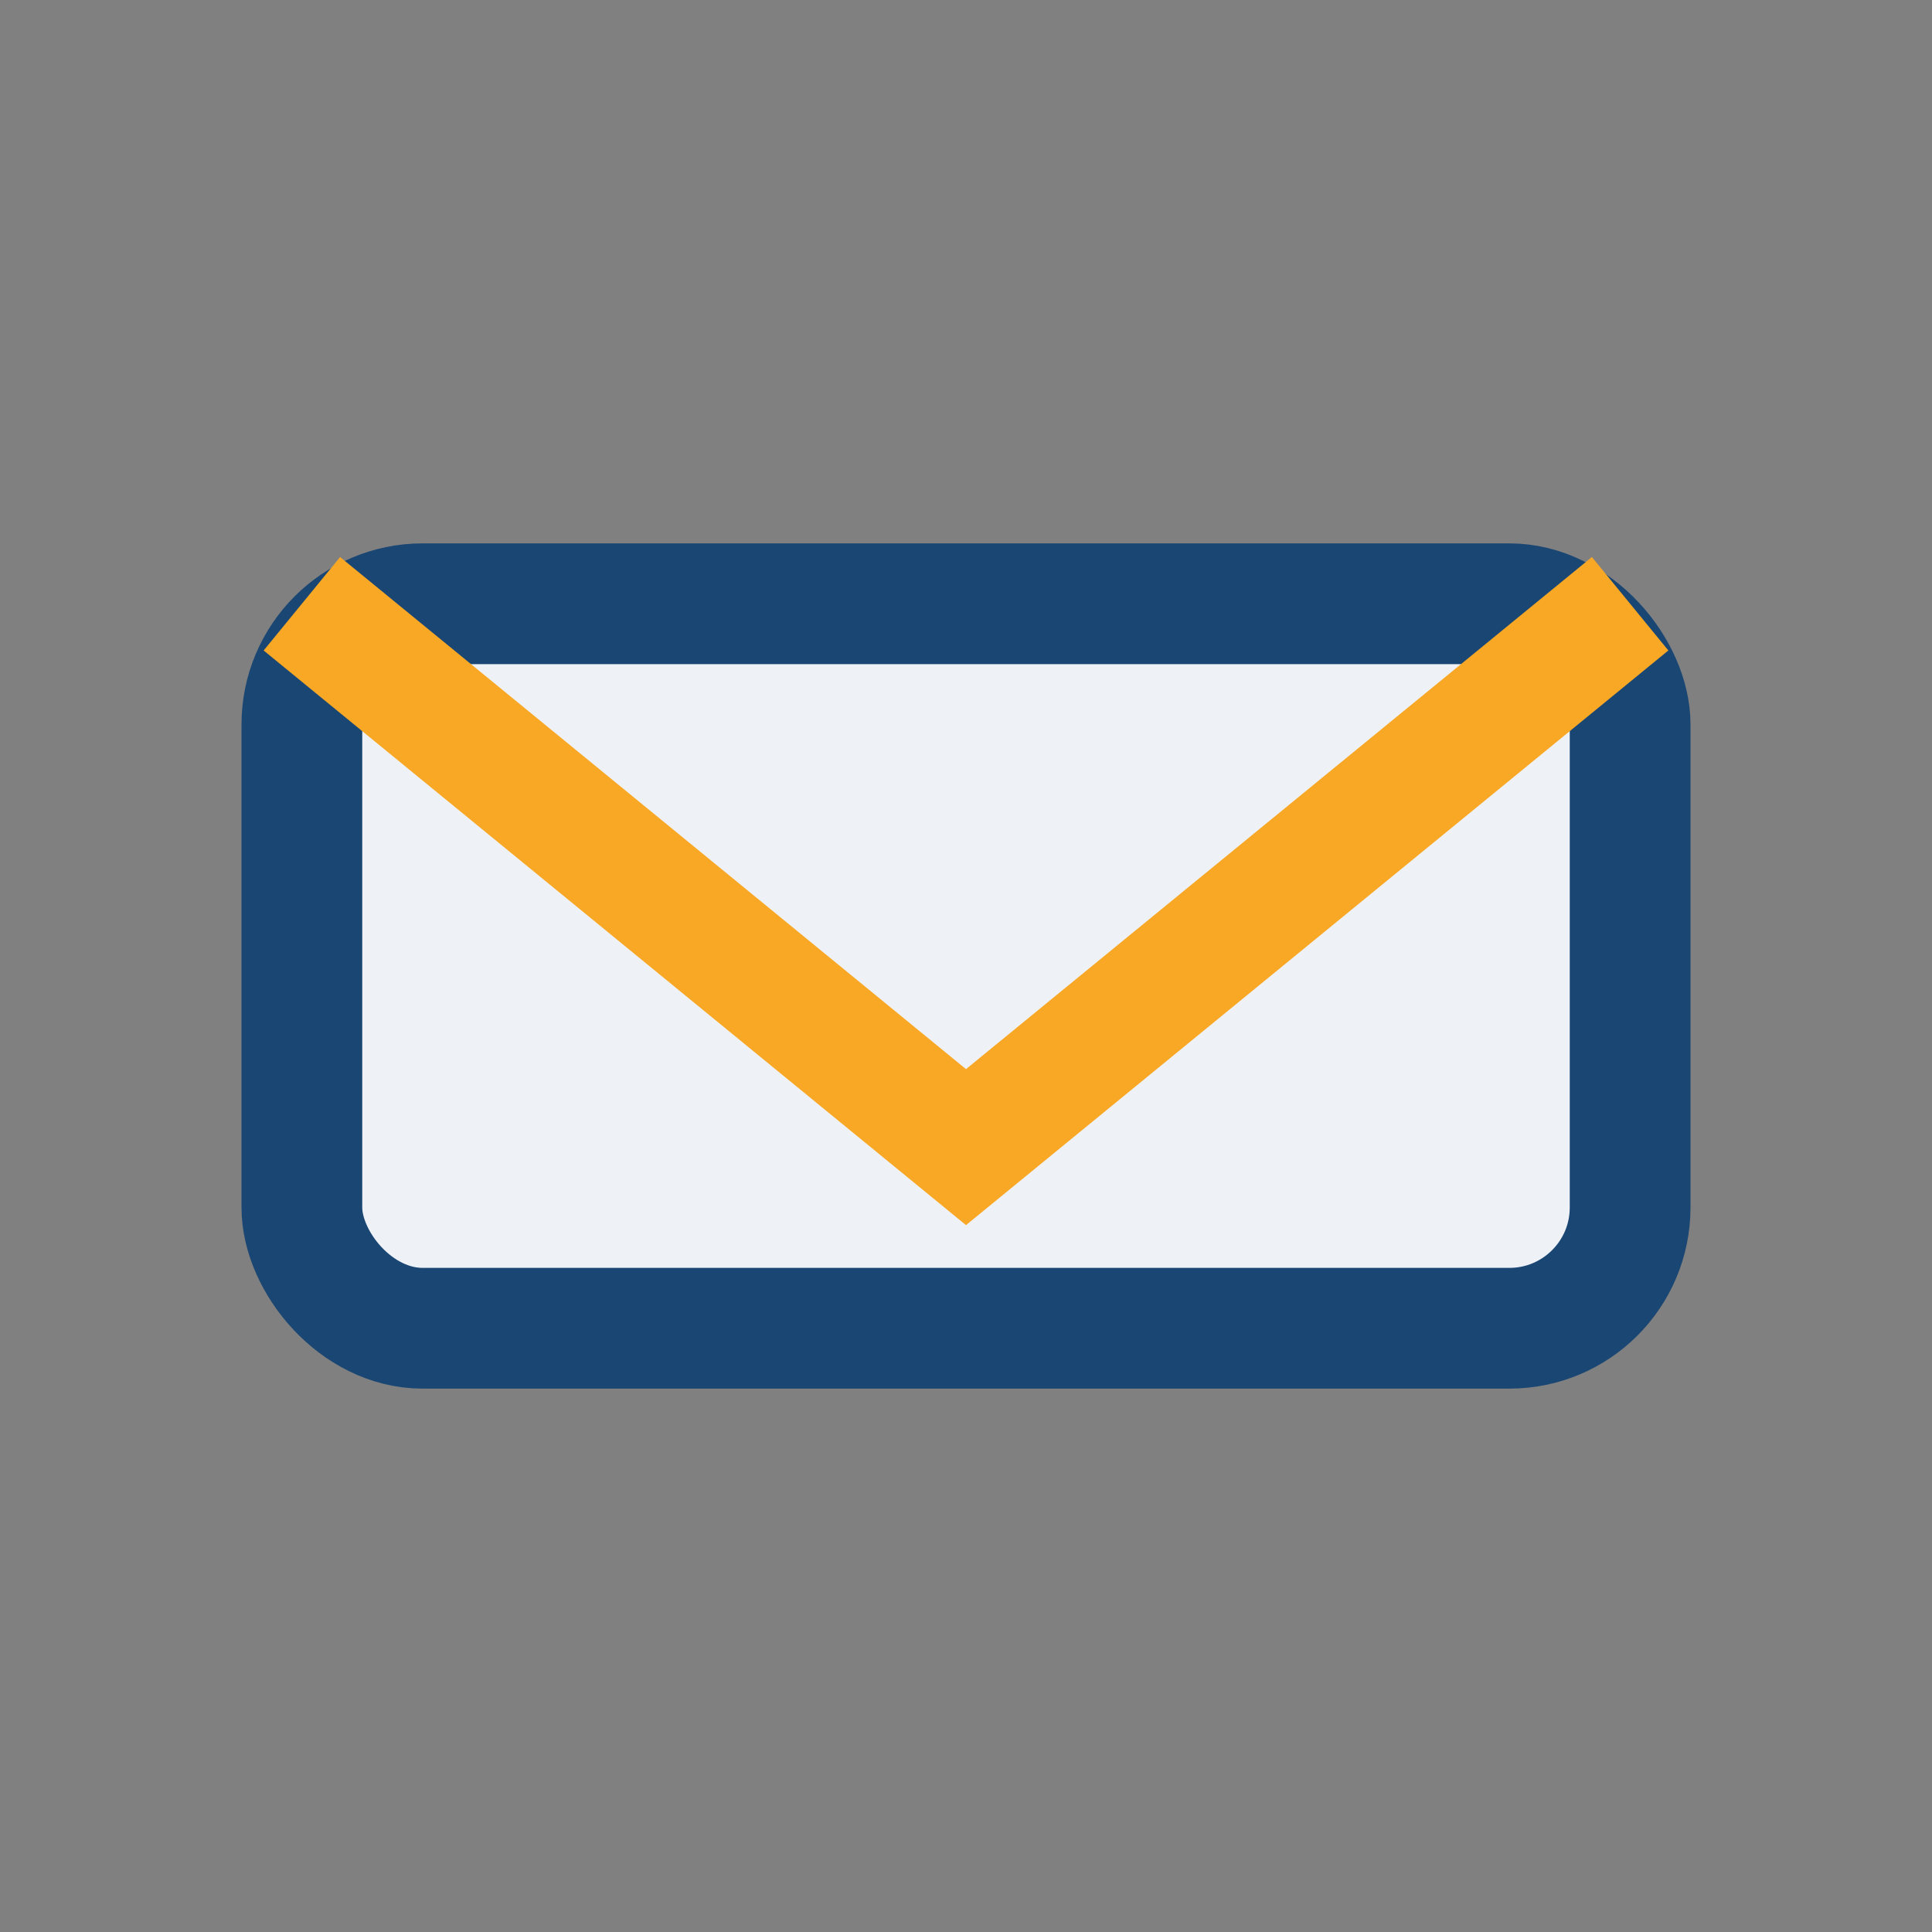
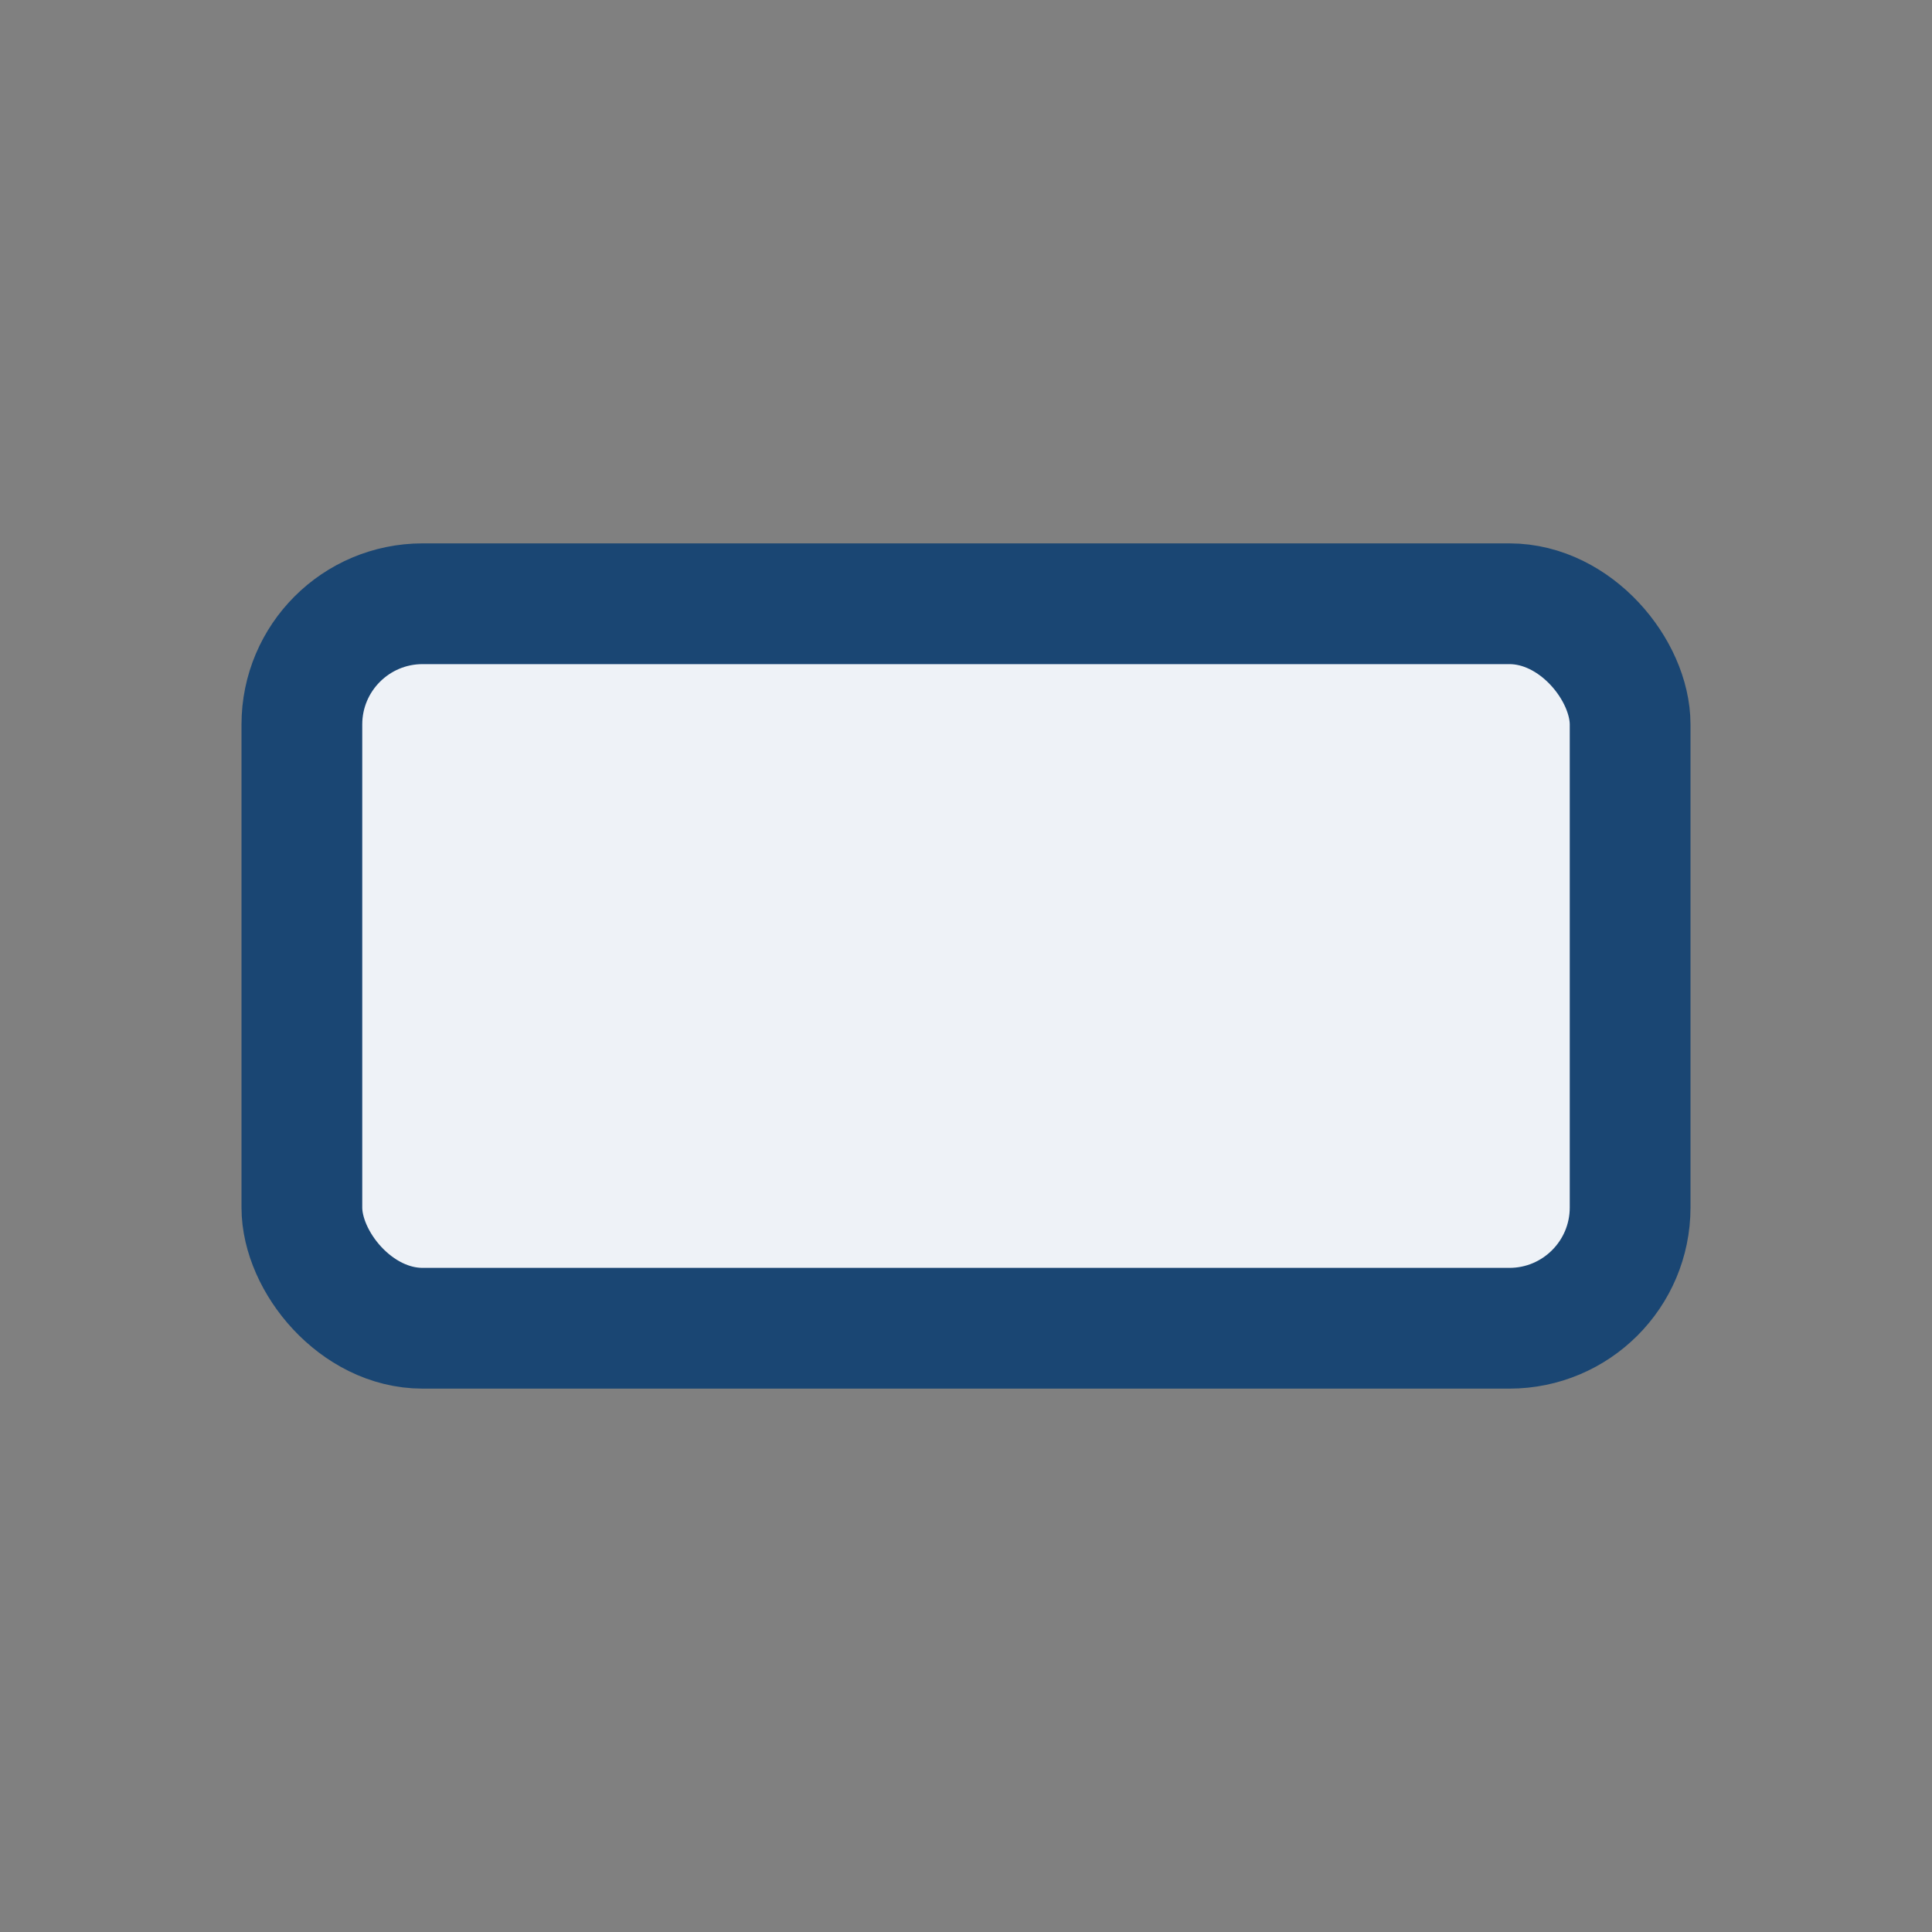
<svg xmlns="http://www.w3.org/2000/svg" width="32" height="32" viewBox="0 0 32 32">
  <rect x="0" y="0" width="32" height="32" fill="#808080" stroke="none" />
  <rect x="5" y="10" width="22" height="12" rx="2" fill="#EEF2F7" stroke="#1A4673" stroke-width="2" />
-   <path d="M5 10l11 9 11-9" stroke="#F9A826" stroke-width="2" fill="none" />
</svg>